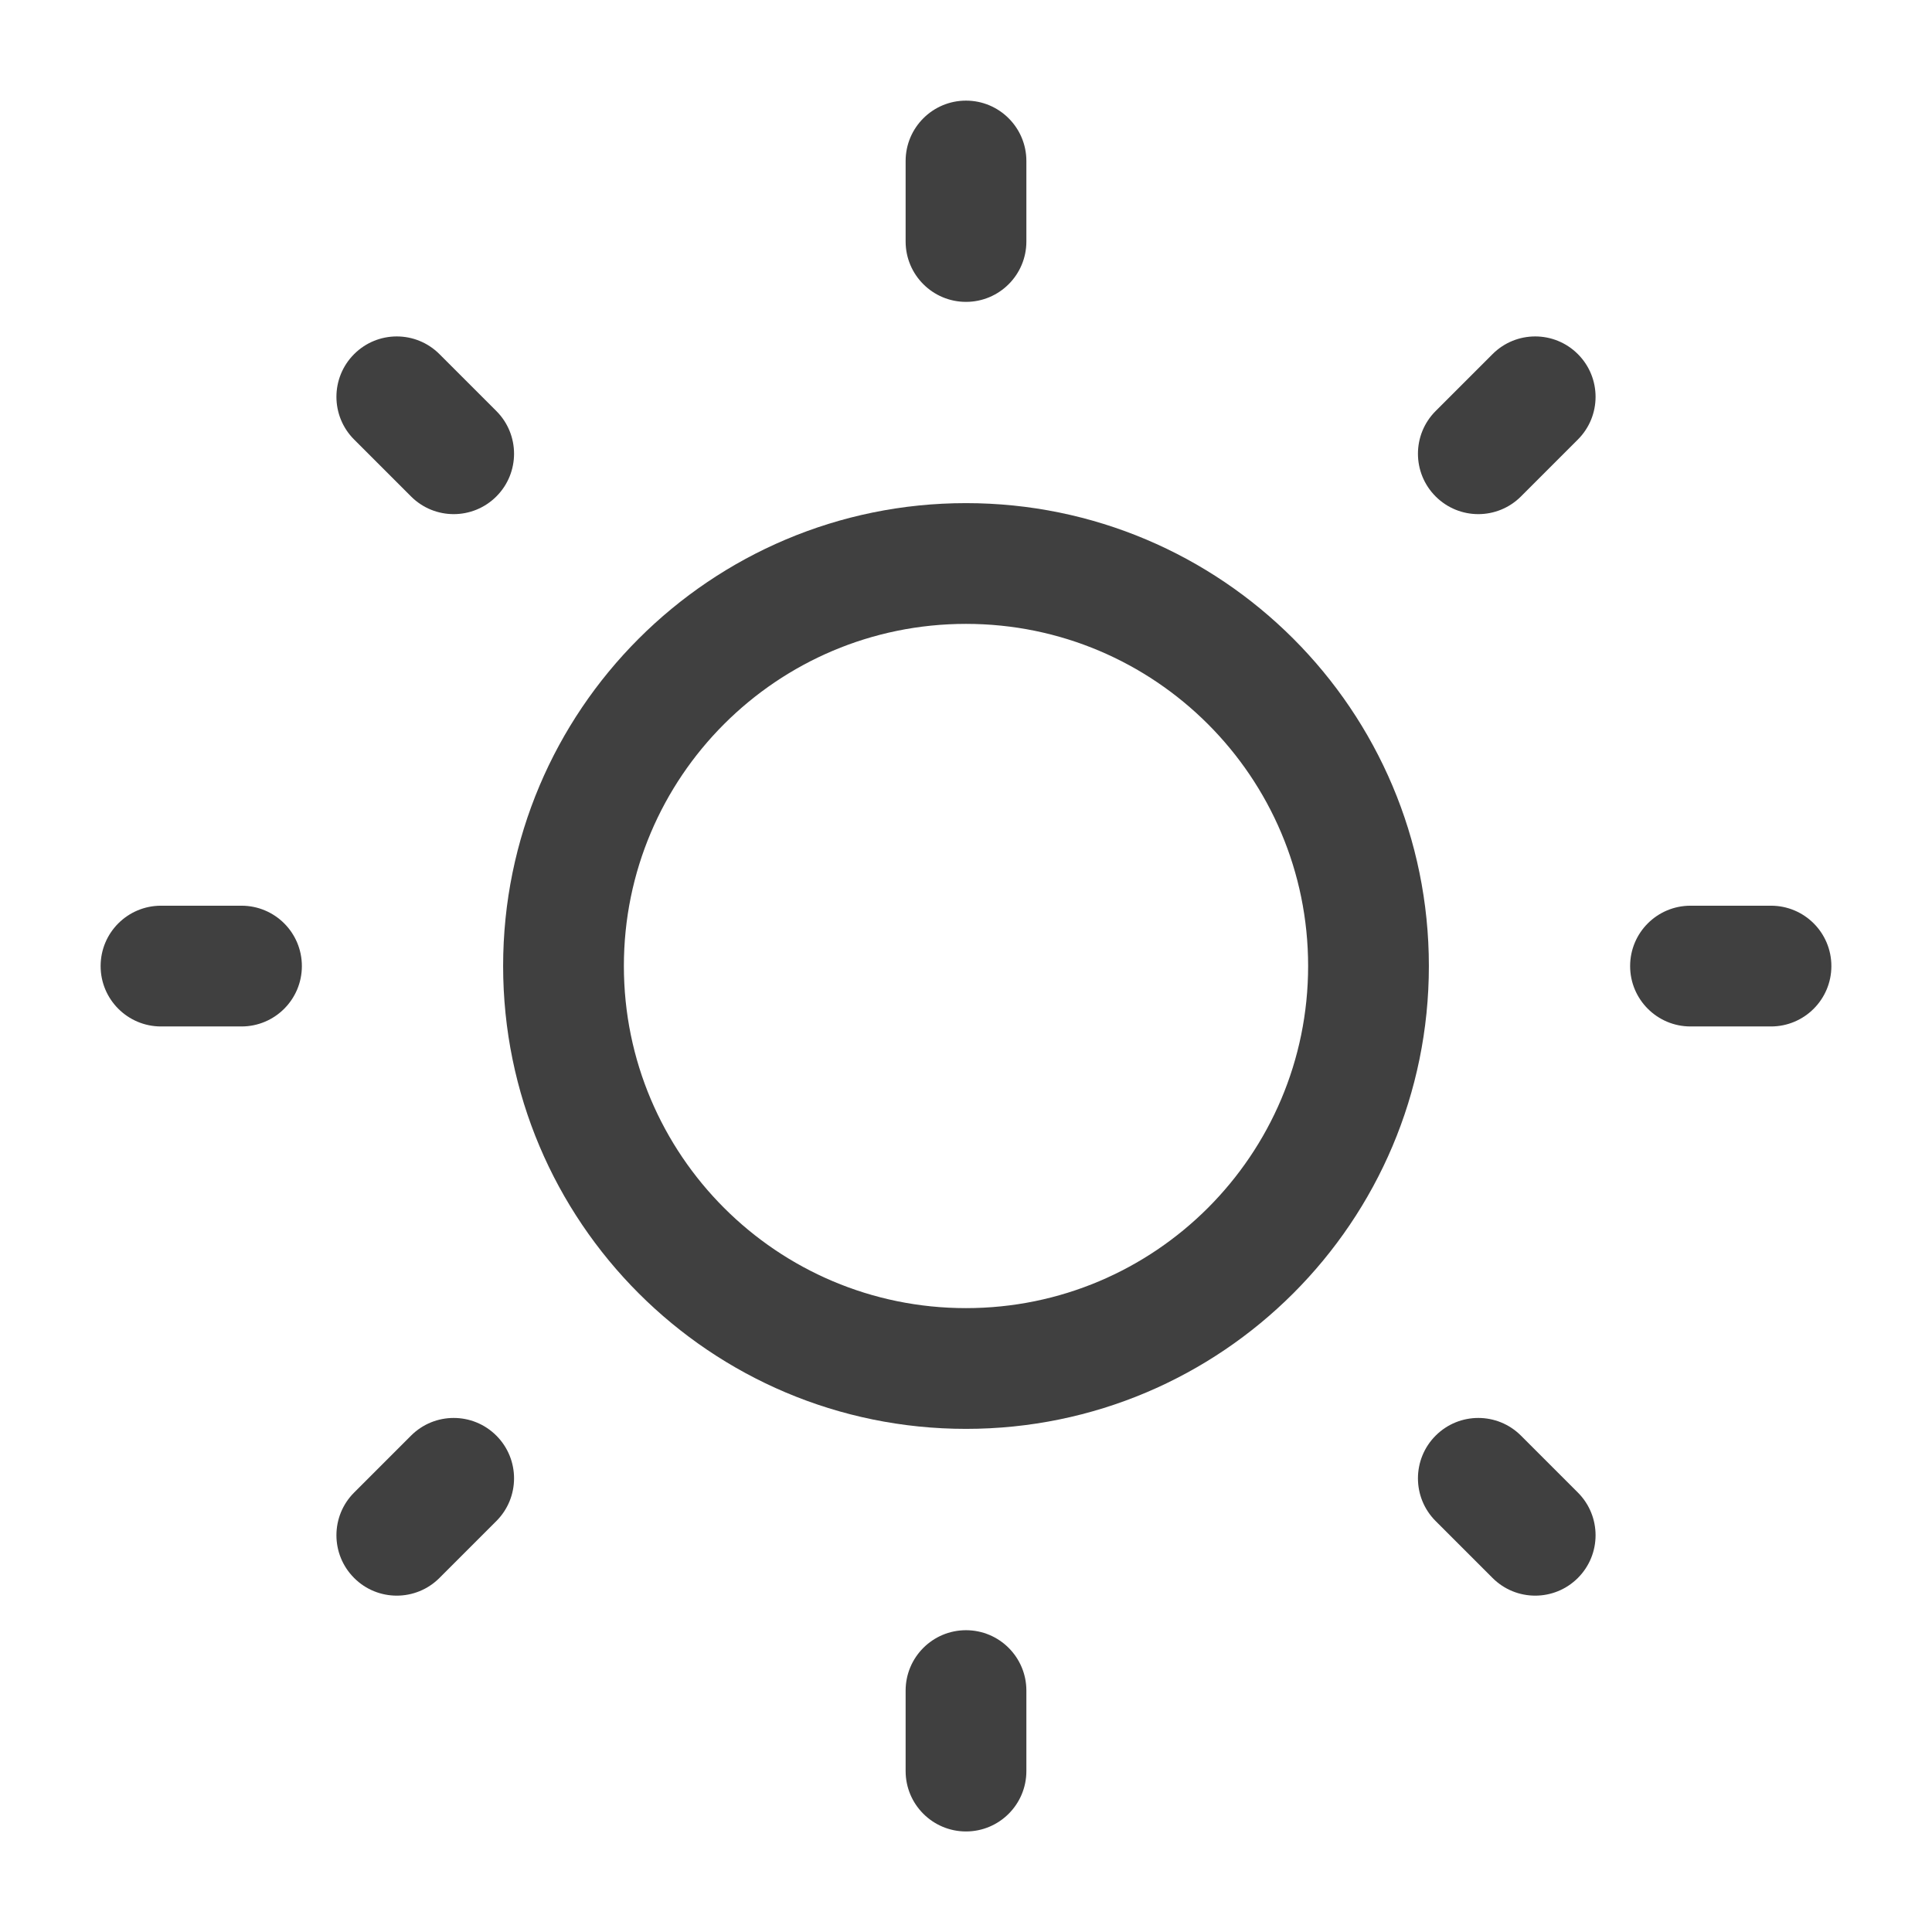
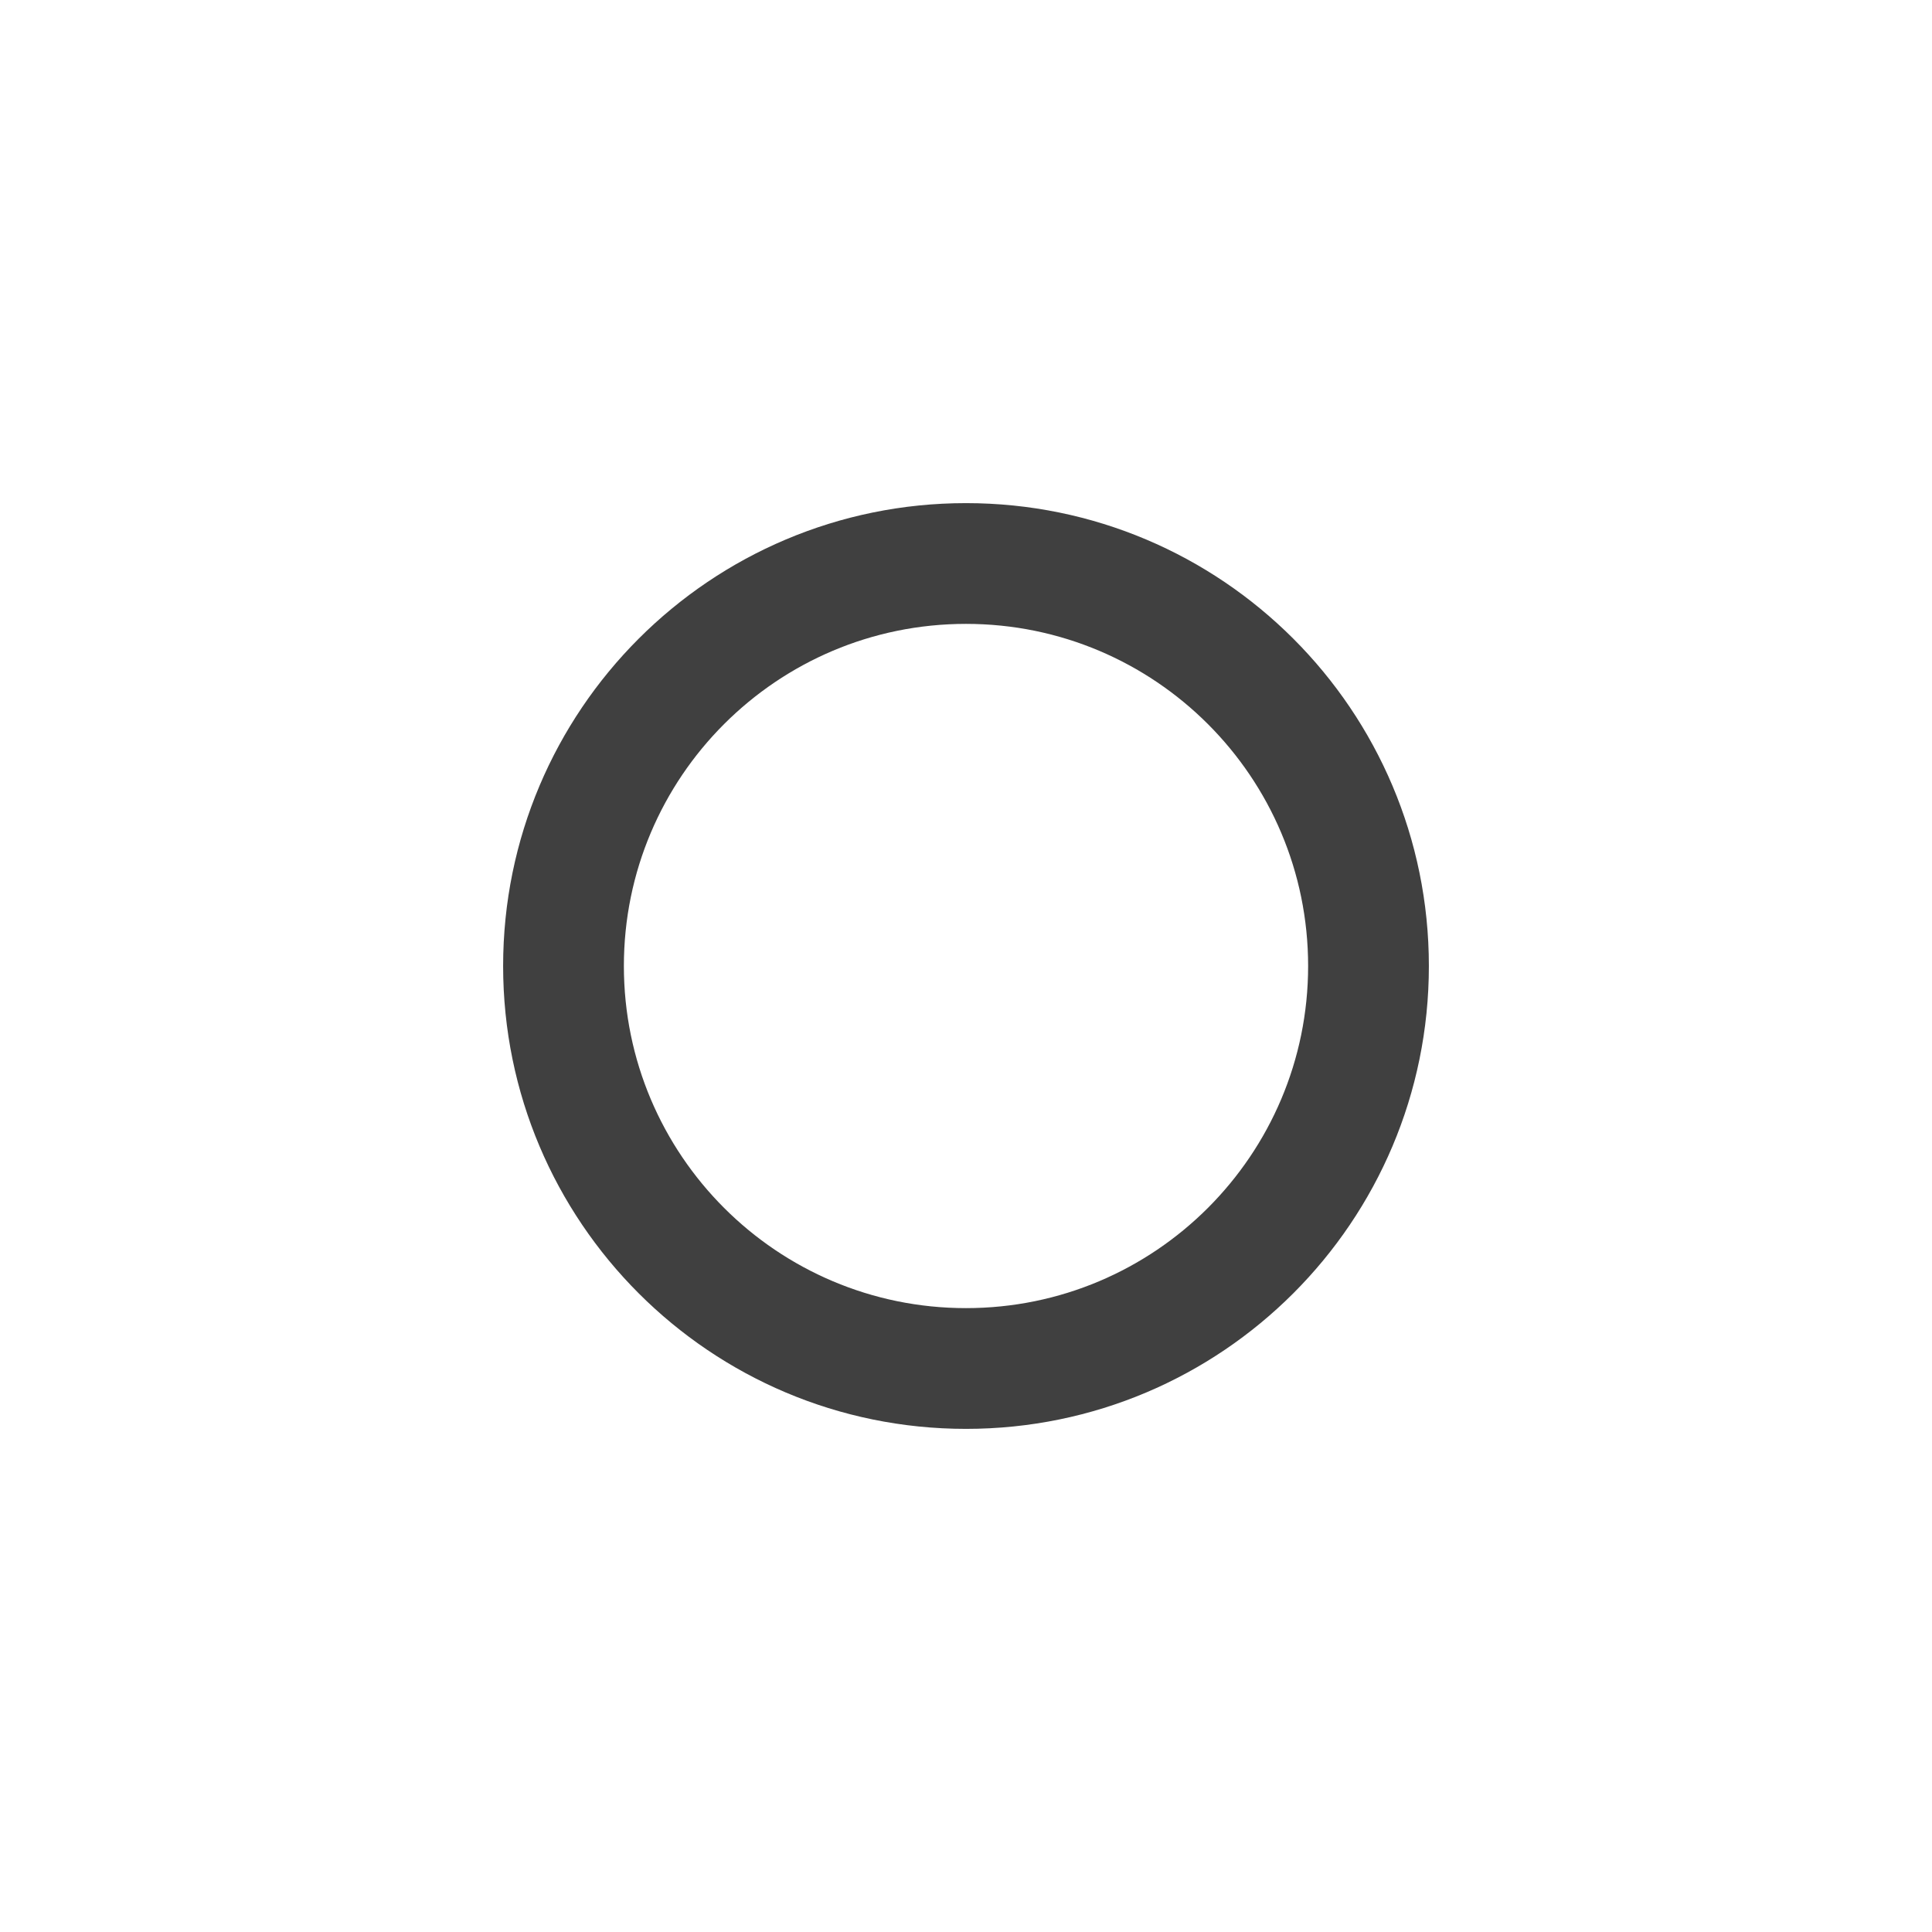
<svg xmlns="http://www.w3.org/2000/svg" width="24" height="24" viewBox="0 0 24 24" fill="none">
-   <path d="M12 1.25C12.414 1.25 12.75 1.586 12.75 2V3C12.75 3.414 12.414 3.75 12 3.75C11.586 3.75 11.25 3.414 11.25 3V2C11.25 1.586 11.586 1.25 12 1.25Z" fill="#404040" />
  <path fill-rule="evenodd" clip-rule="evenodd" d="M6.25 12C6.25 8.824 8.824 6.25 12 6.25C15.176 6.25 17.75 8.824 17.75 12C17.75 15.176 15.176 17.75 12 17.75C8.824 17.75 6.25 15.176 6.25 12ZM12 7.75C9.653 7.75 7.75 9.653 7.75 12C7.75 14.347 9.653 16.25 12 16.25C14.347 16.25 16.25 14.347 16.25 12C16.25 9.653 14.347 7.75 12 7.75Z" fill="#404040" />
-   <path d="M5.459 4.399C5.166 4.106 4.692 4.106 4.399 4.399C4.106 4.692 4.106 5.167 4.399 5.46L5.106 6.167C5.399 6.46 5.873 6.46 6.166 6.167C6.459 5.874 6.459 5.399 6.166 5.106L5.459 4.399ZM22.75 12.001C22.75 12.415 22.414 12.751 22 12.751H21C20.586 12.751 20.25 12.415 20.25 12.001C20.25 11.586 20.586 11.251 21 11.251H22C22.414 11.251 22.75 11.586 22.75 12.001ZM19.601 5.46C19.894 5.167 19.894 4.692 19.601 4.399C19.308 4.106 18.834 4.106 18.541 4.399L17.834 5.106C17.541 5.399 17.541 5.874 17.834 6.167C18.127 6.46 18.601 6.46 18.894 6.167L19.601 5.46ZM12 20.251C12.414 20.251 12.75 20.587 12.75 21.001V22.001C12.75 22.415 12.414 22.751 12 22.751C11.586 22.751 11.25 22.415 11.25 22.001V21.001C11.25 20.587 11.586 20.251 12 20.251ZM18.894 17.834C18.601 17.541 18.127 17.541 17.834 17.834C17.541 18.127 17.541 18.602 17.834 18.895L18.541 19.602C18.834 19.895 19.308 19.895 19.601 19.602C19.894 19.309 19.894 18.834 19.601 18.541L18.894 17.834ZM3.75 12.001C3.75 12.415 3.414 12.751 3 12.751H2C1.586 12.751 1.25 12.415 1.25 12.001C1.25 11.586 1.586 11.251 2 11.251H3C3.414 11.251 3.75 11.586 3.75 12.001ZM6.166 18.895C6.459 18.602 6.459 18.127 6.166 17.834C5.873 17.541 5.399 17.541 5.106 17.834L4.399 18.541C4.106 18.834 4.106 19.309 4.399 19.602C4.691 19.895 5.166 19.895 5.459 19.602L6.166 18.895Z" fill="#404040" />
</svg>